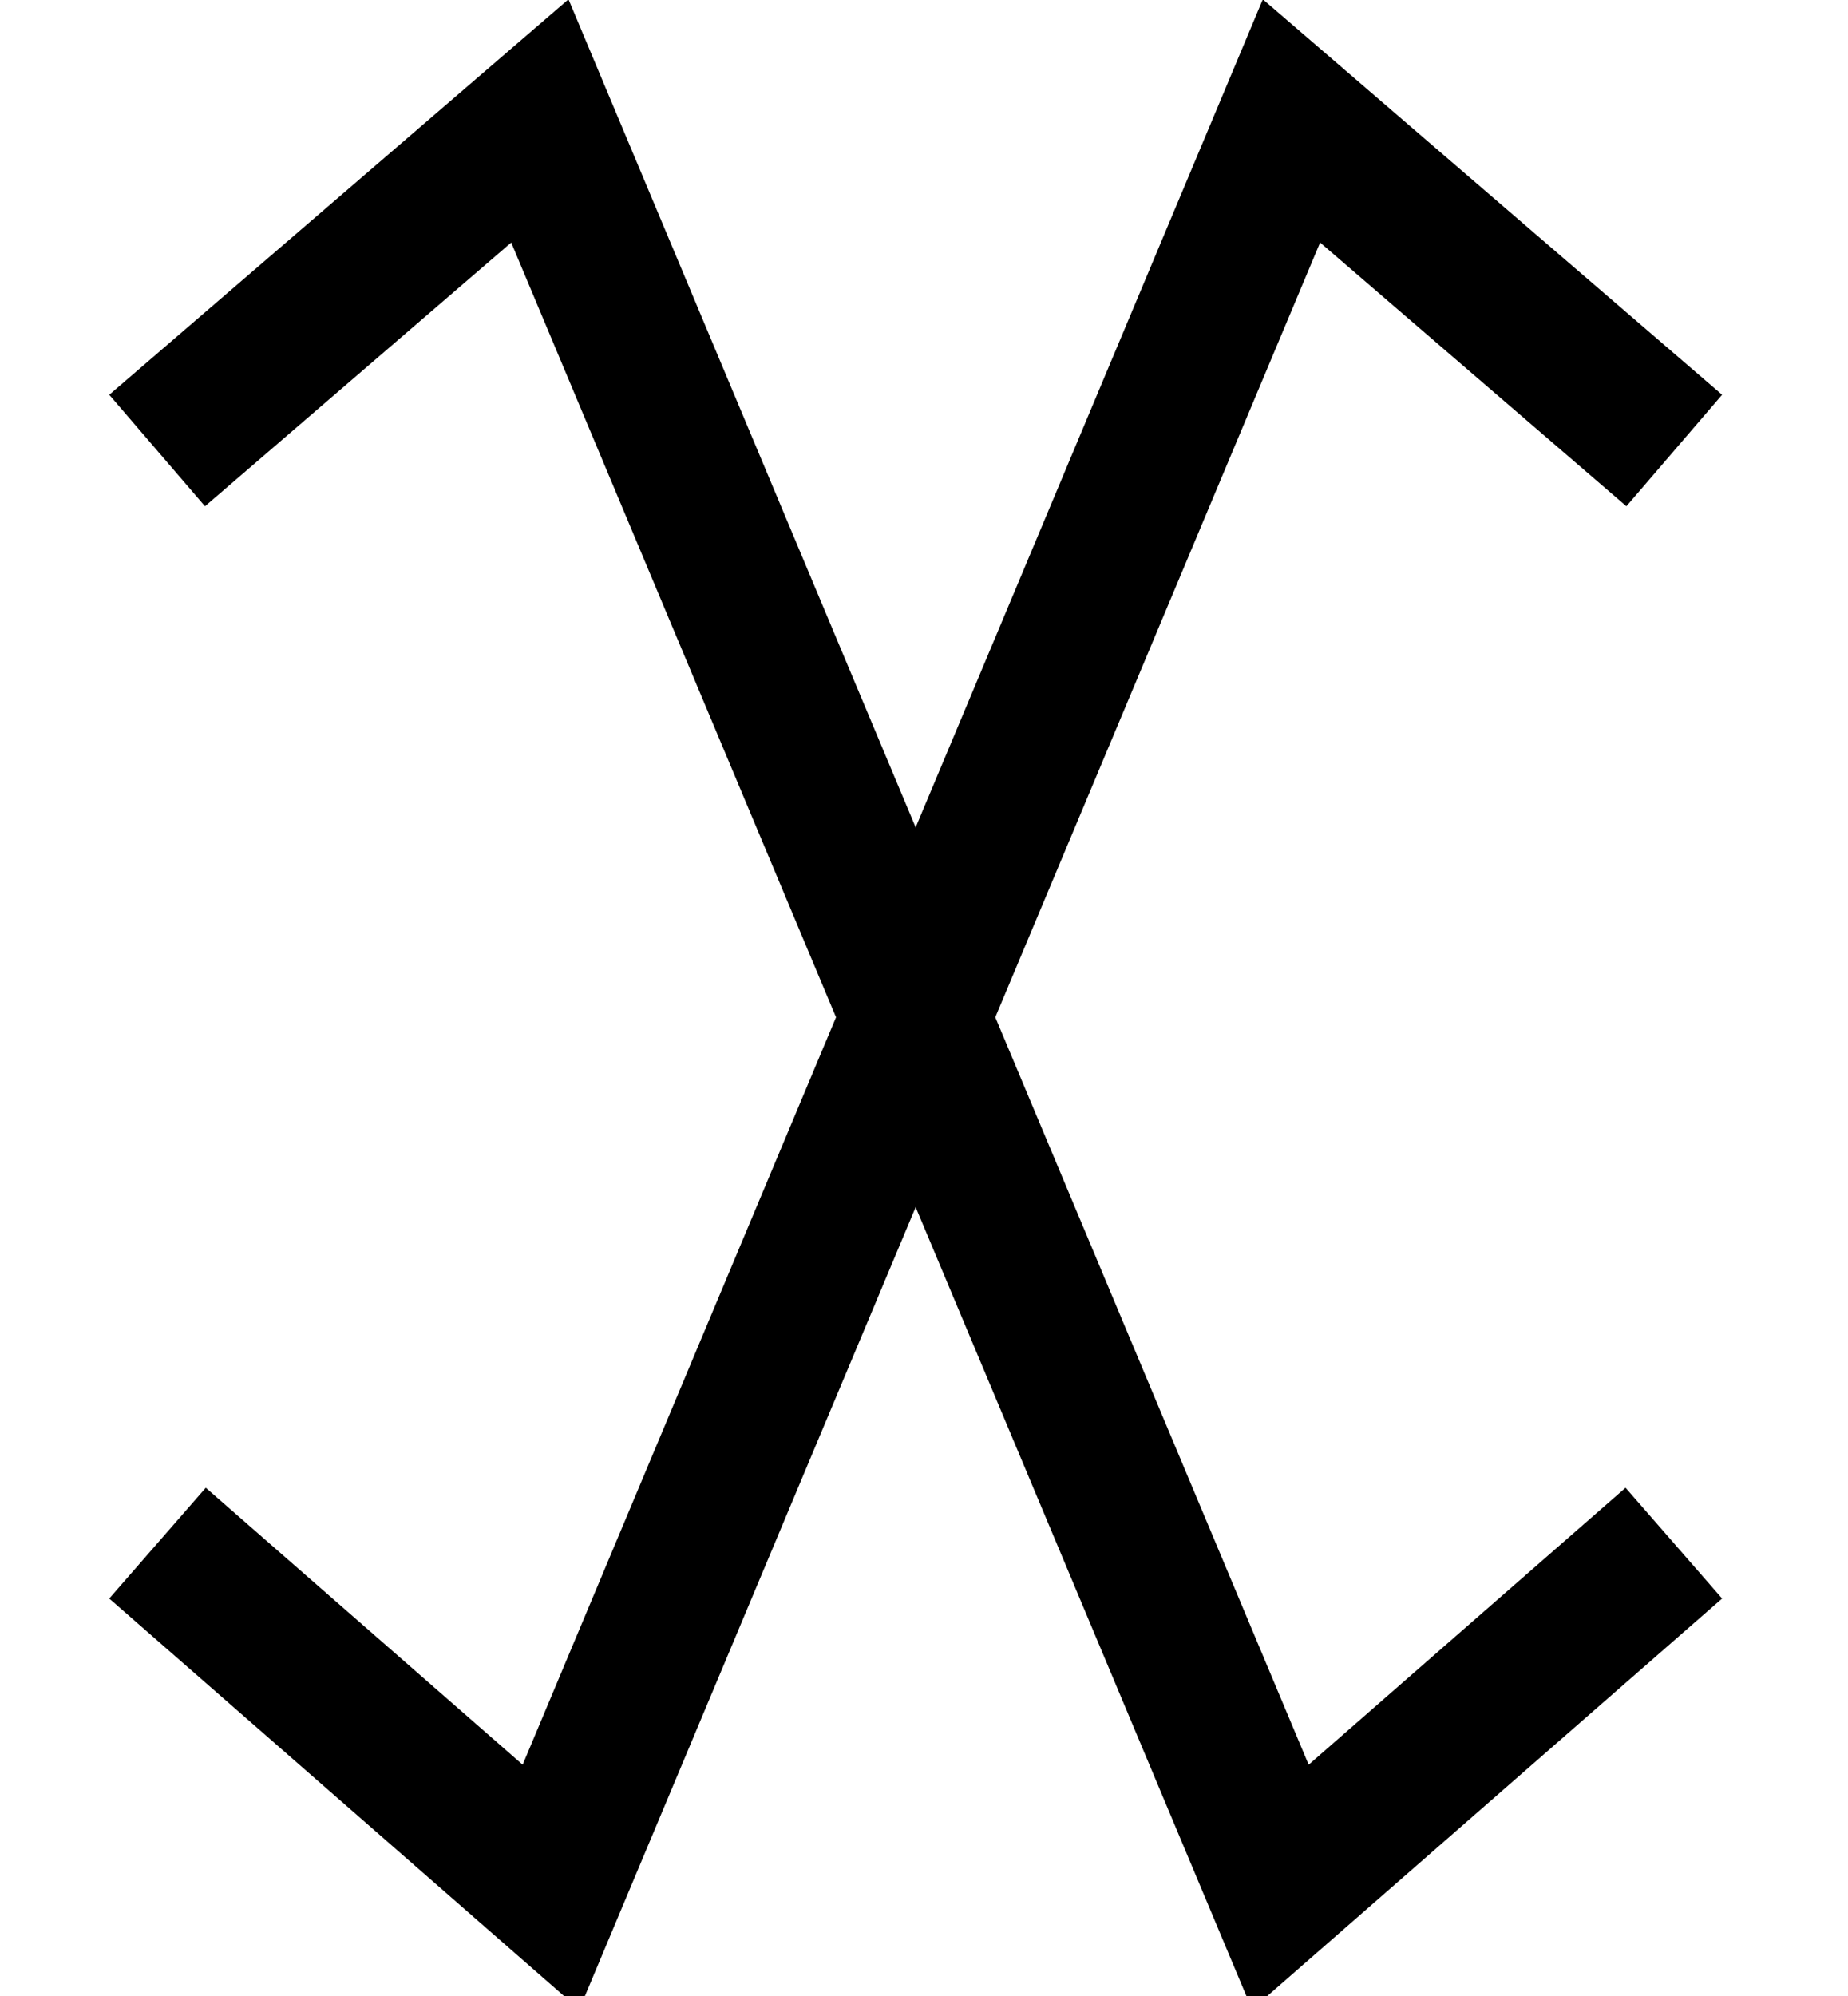
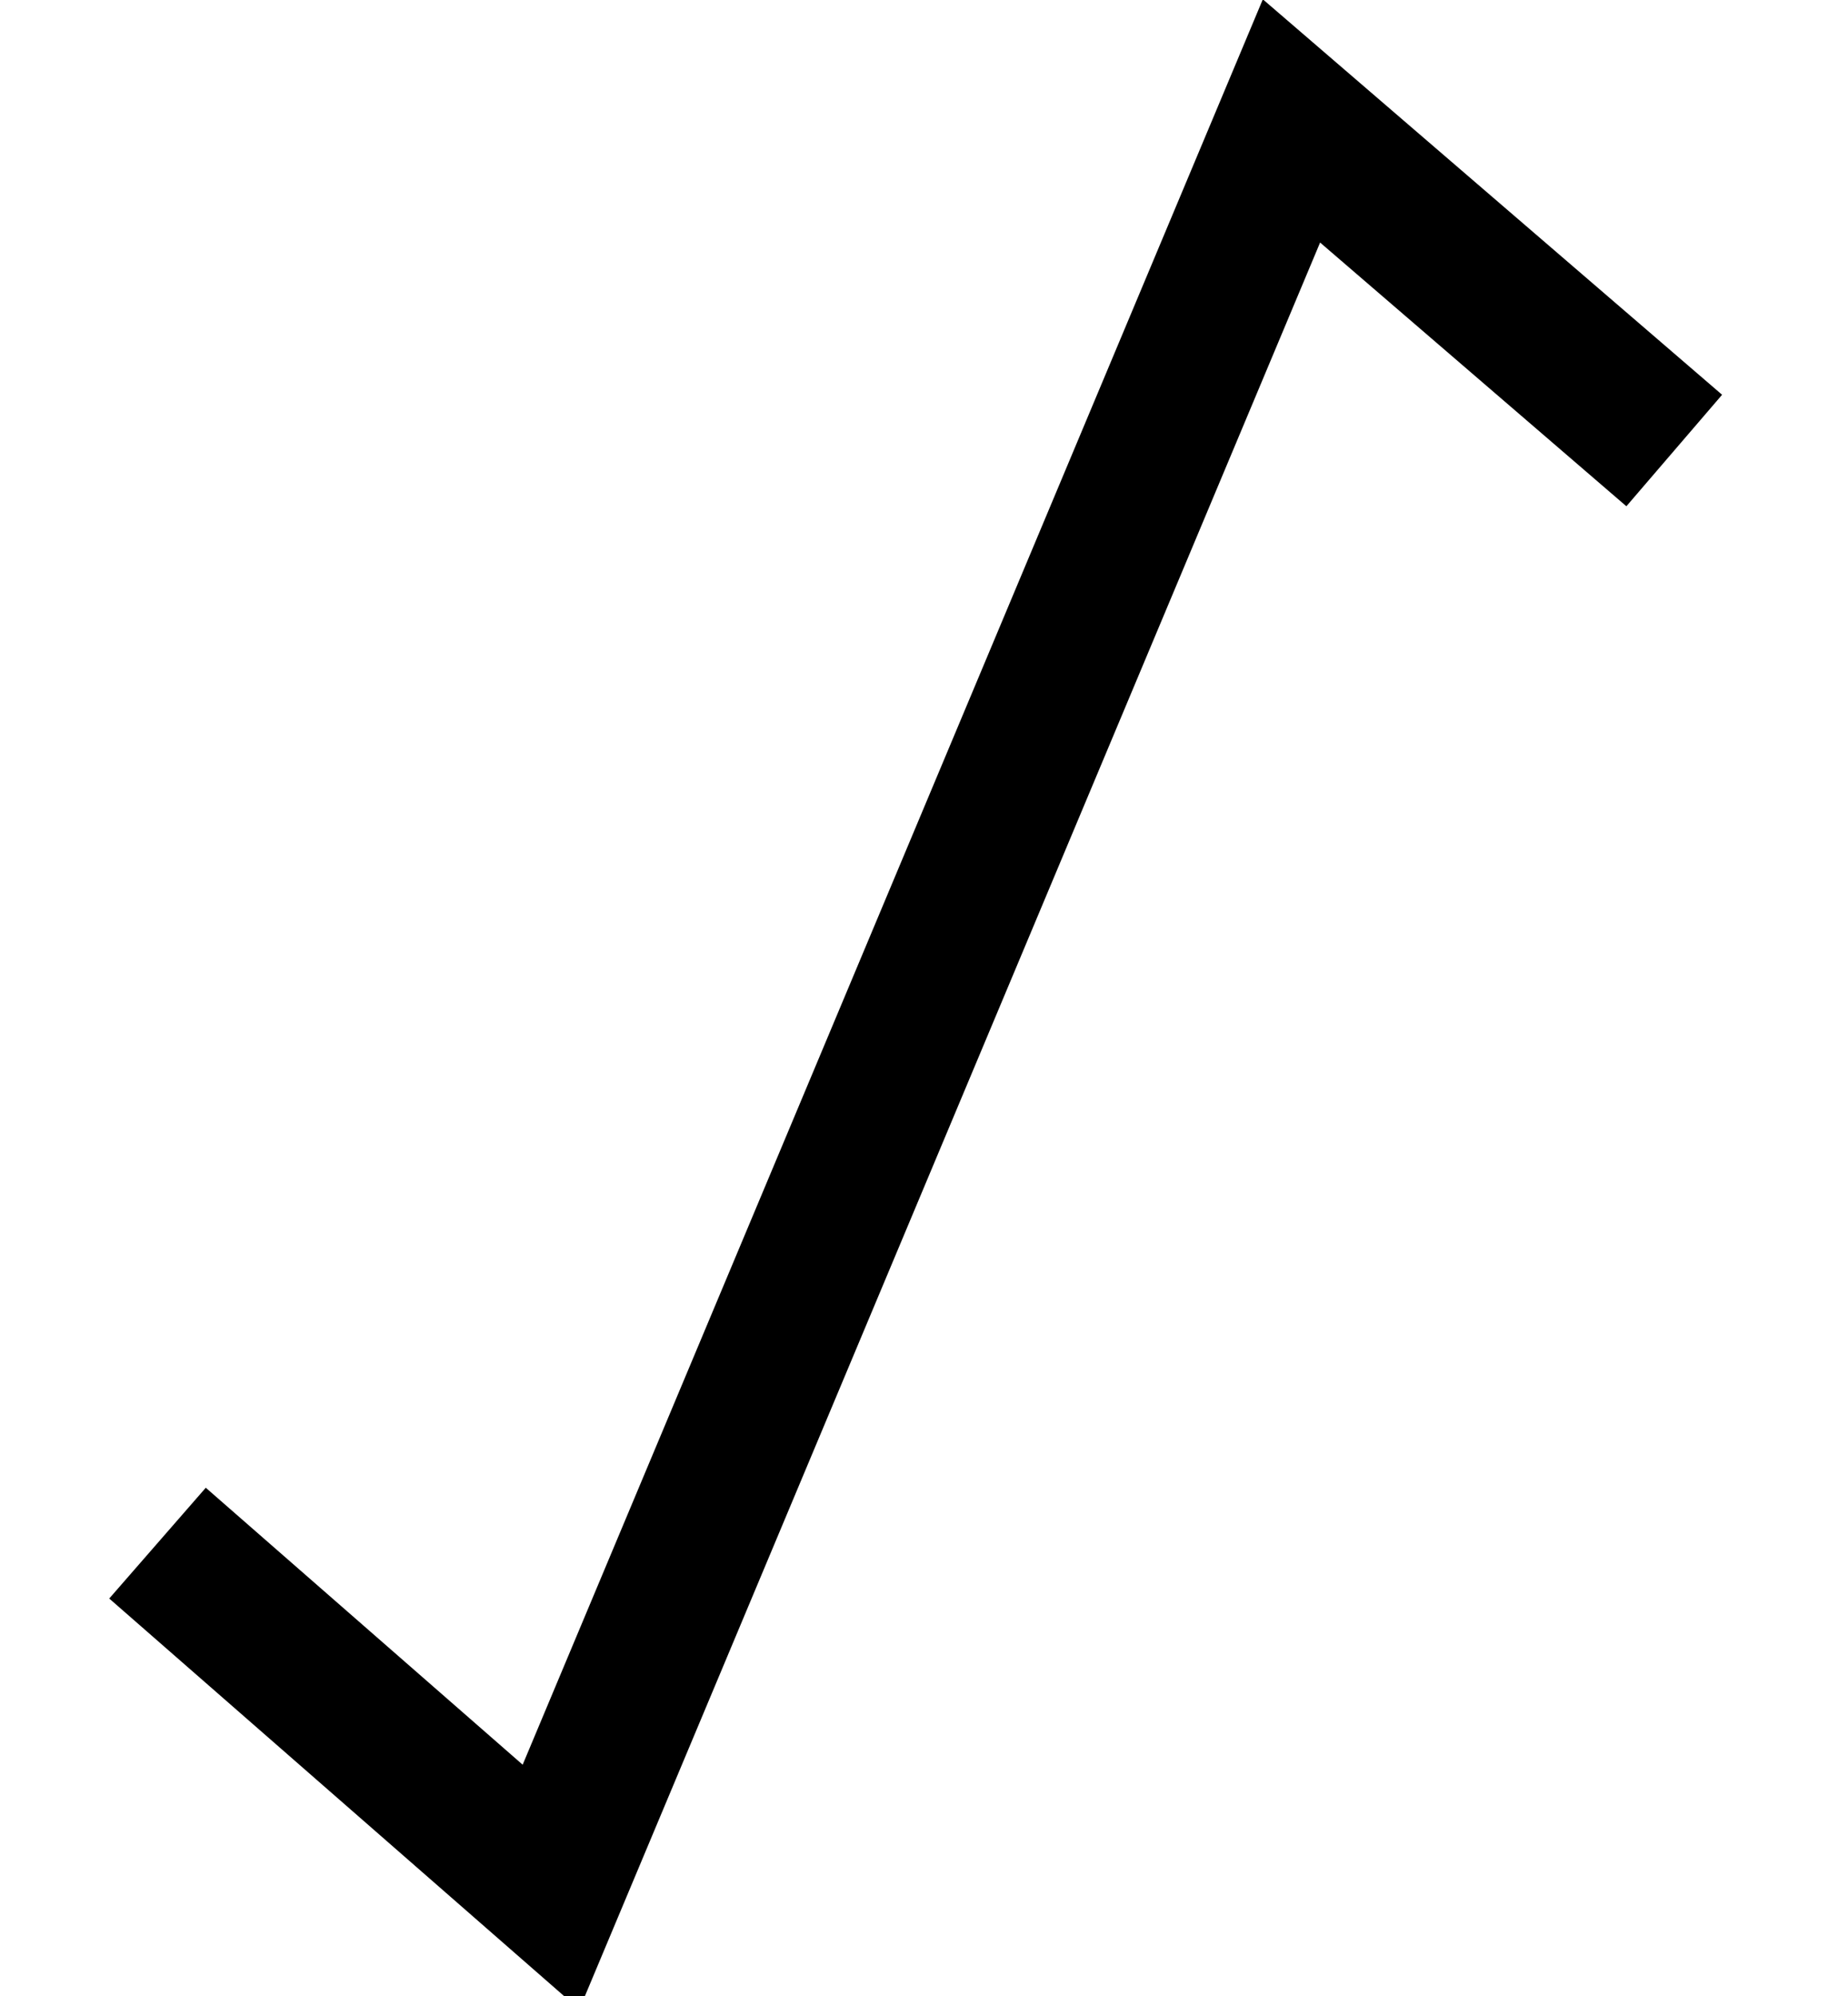
<svg xmlns="http://www.w3.org/2000/svg" xmlns:ns1="http://sodipodi.sourceforge.net/DTD/sodipodi-0.dtd" xmlns:ns2="http://www.inkscape.org/namespaces/inkscape" version="1.0" width="66.041pt" height="71.308pt" viewBox="0 0 66.041 71.308" preserveAspectRatio="xMidYMid meet" id="svg8" ns1:docname="Rune_073.svg" ns2:version="0.92.1 r15371">
  <defs id="defs12" />
  <ns1:namedview pagecolor="#ffffff" bordercolor="#666666" borderopacity="1" objecttolerance="10" gridtolerance="10" guidetolerance="10" ns2:pageopacity="0" ns2:pageshadow="2" ns2:window-width="1920" ns2:window-height="1019" id="namedview10" showgrid="true" ns2:snap-global="false" fit-margin-top="0" fit-margin-left="0" fit-margin-right="0" fit-margin-bottom="0" ns2:zoom="5.7789245" ns2:cx="8.4561315" ns2:cy="47.847151" ns2:window-x="-4" ns2:window-y="-4" ns2:window-maximized="1" ns2:current-layer="svg8">
    <ns2:grid type="xygrid" id="grid4489" originx="-14.156" originy="0.551" />
  </ns1:namedview>
  <g id="g5167" transform="matrix(0.075,0,0,-0.075,-36.483,70.081)" style="fill:#000000;stroke:none;stroke-width:1.341" />
  <g id="g5237" transform="matrix(0.985,0,0,0.986,65.825,1.063)" style="stroke-width:1.015">
-     <path ns2:connector-curvature="0" id="path5231" d="M -61.127,15.243 -47.241,3.303 -20.376,67.285 -6.1,54.826" style="fill:none;fill-rule:evenodd;stroke:#000000;stroke-width:5.327;stroke-linecap:butt;stroke-linejoin:miter;stroke-miterlimit:4;stroke-dasharray:none;stroke-opacity:1" />
    <path style="fill:none;fill-rule:evenodd;stroke:#000000;stroke-width:5.327;stroke-linecap:butt;stroke-linejoin:miter;stroke-miterlimit:4;stroke-dasharray:none;stroke-opacity:1" d="M -6.085,15.243 -19.972,3.303 -46.837,67.285 -61.113,54.826" id="path5233" ns2:connector-curvature="0" />
  </g>
</svg>